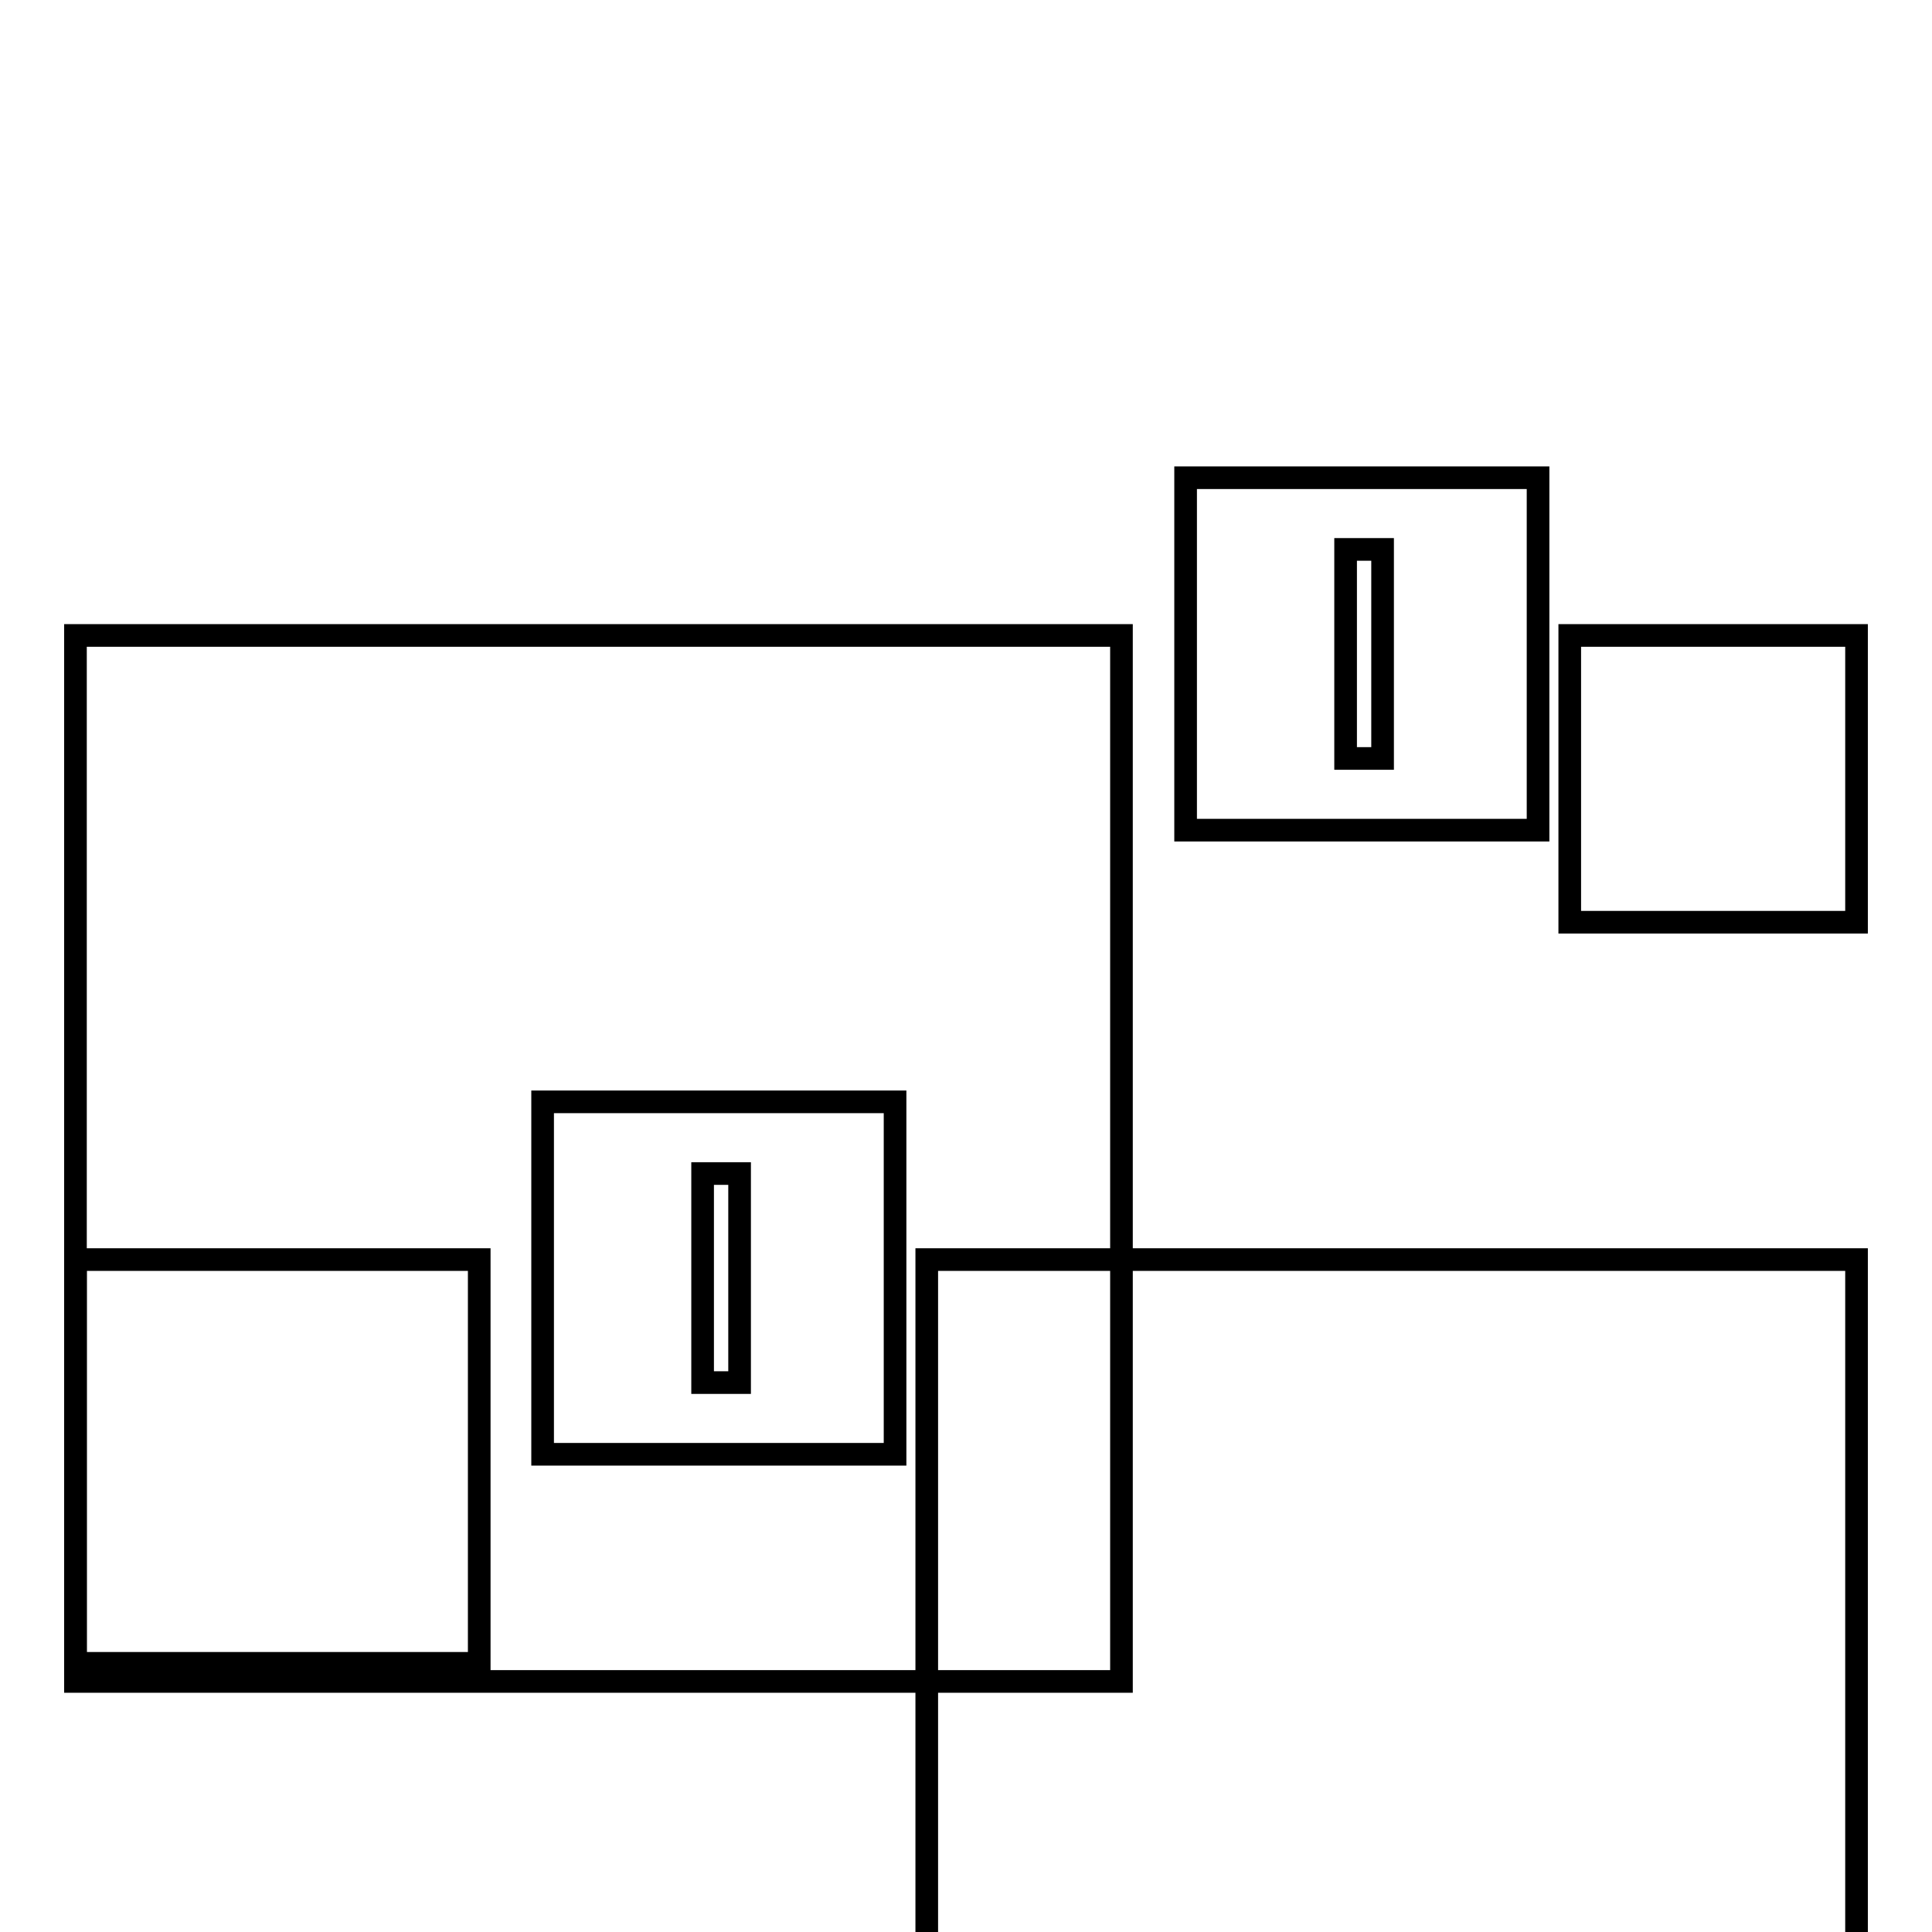
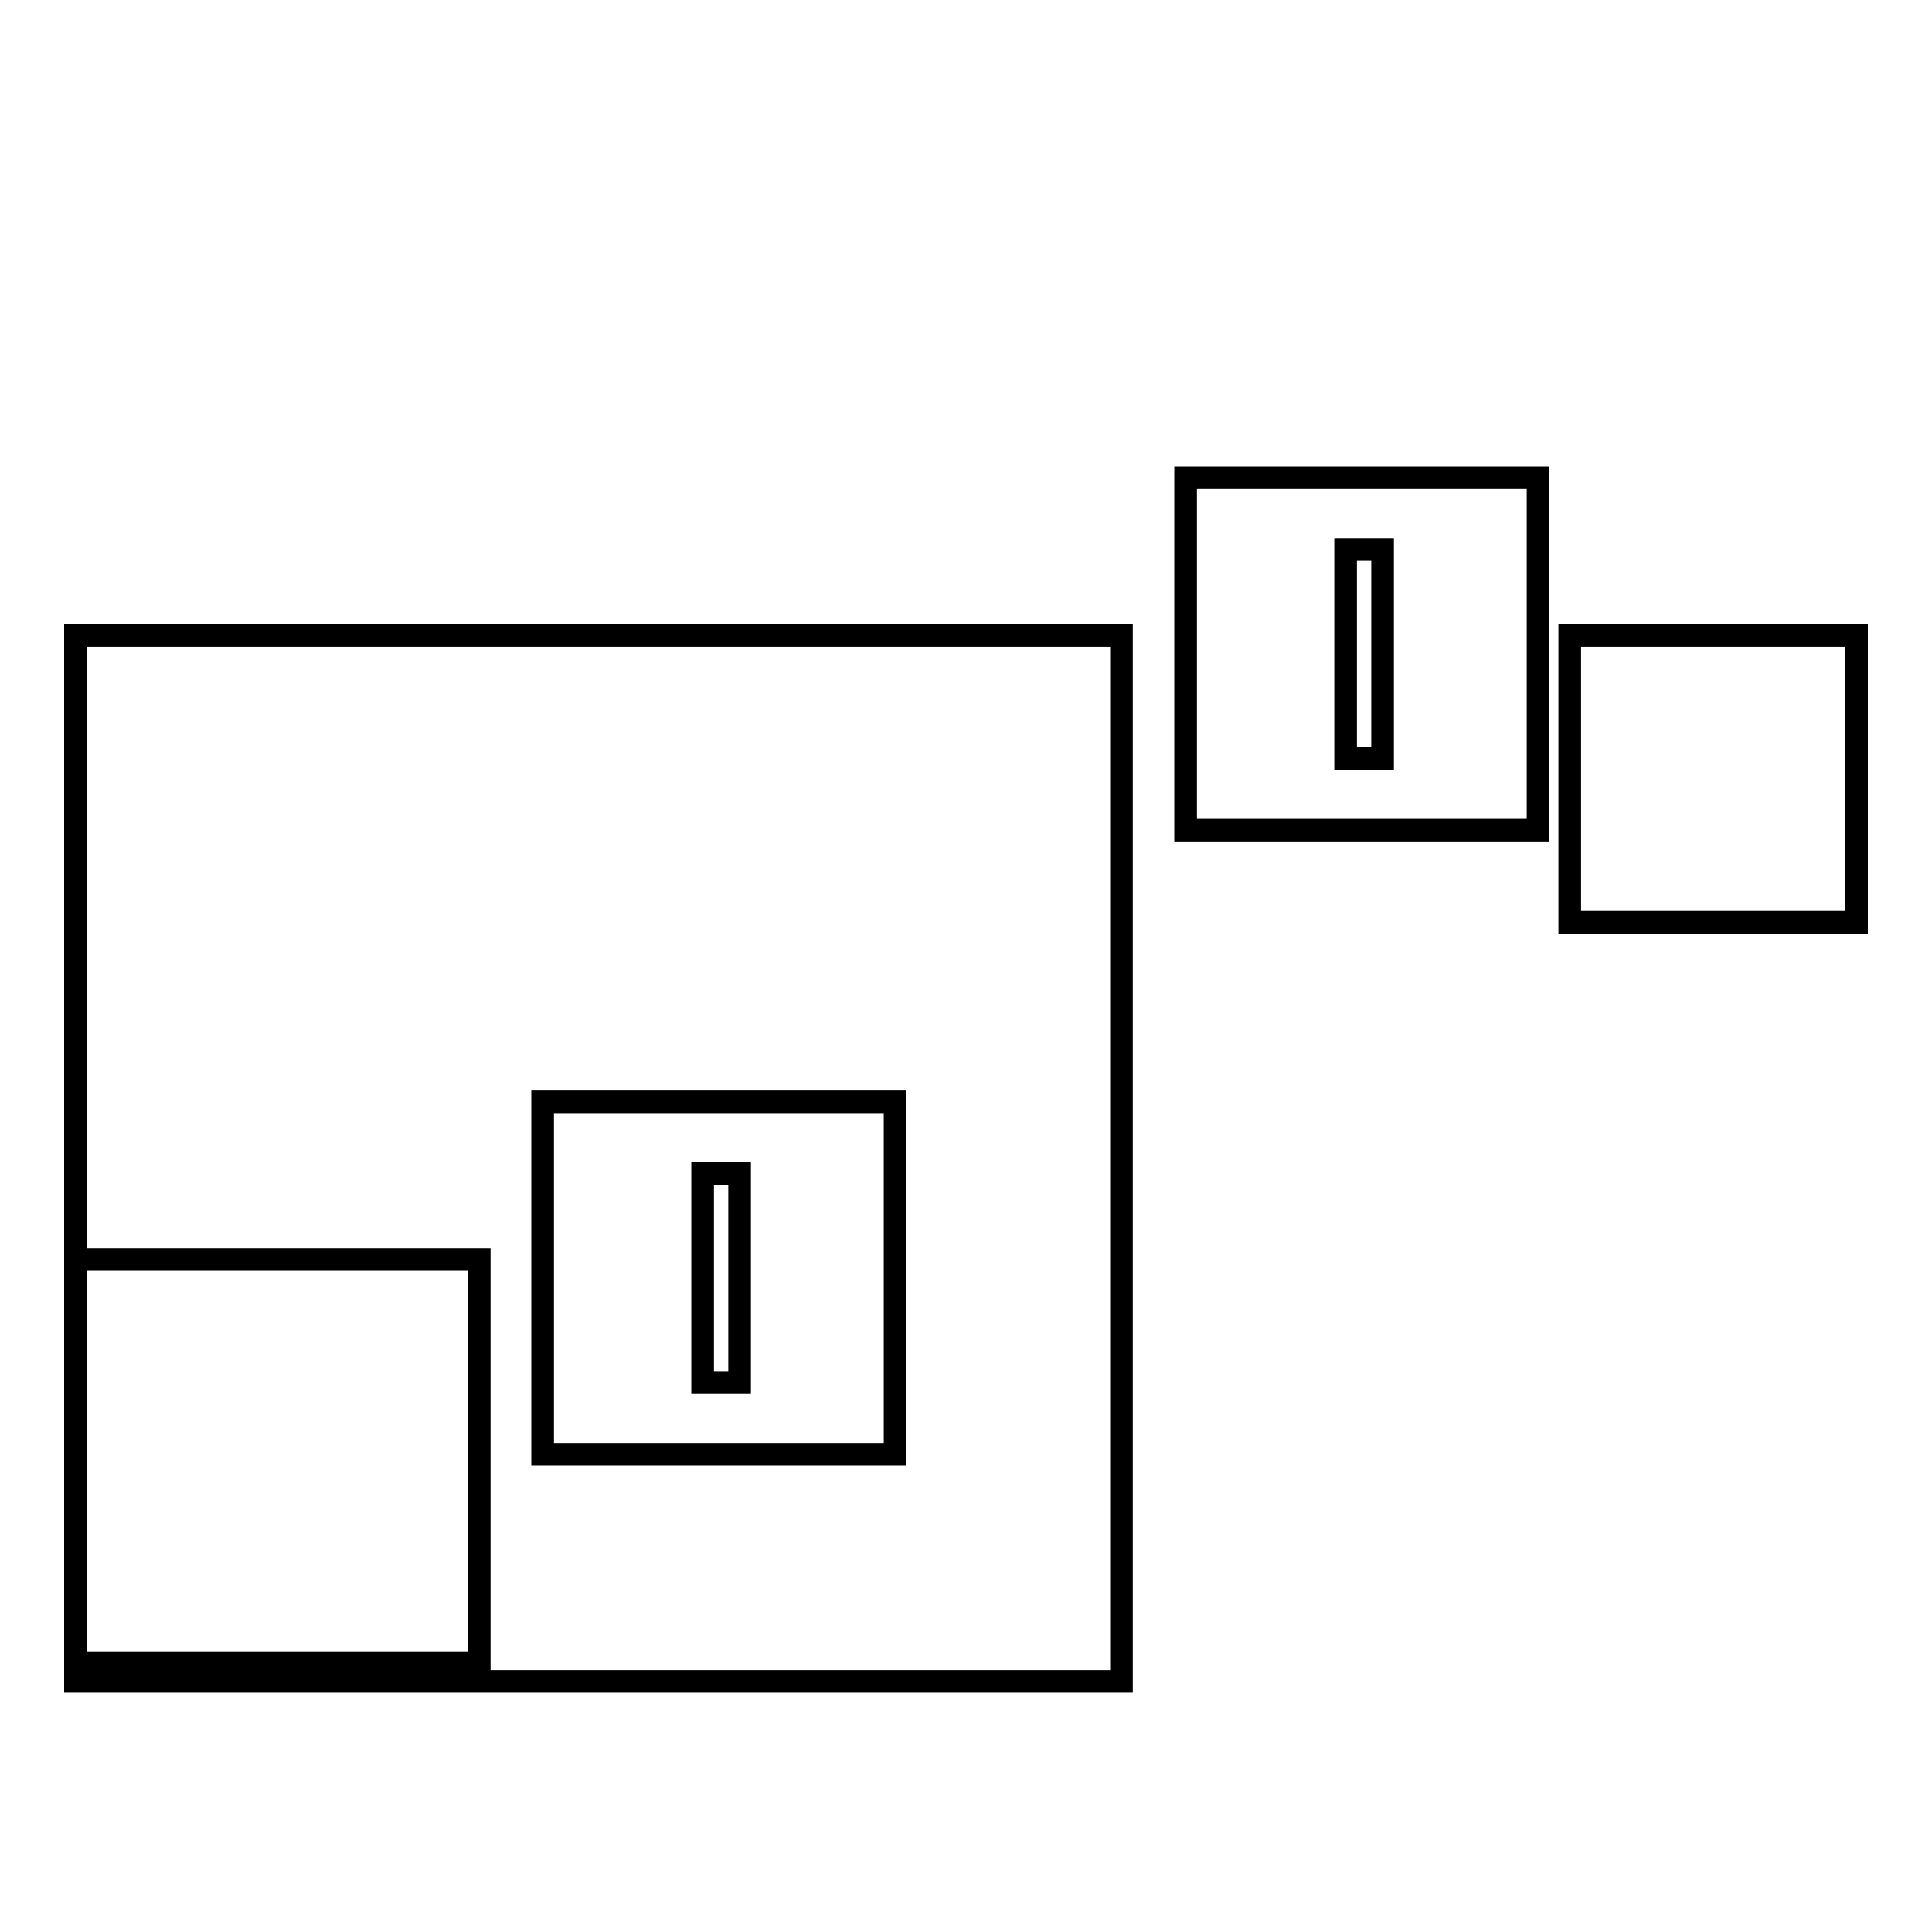
<svg xmlns="http://www.w3.org/2000/svg" version="1.1" x="0px" y="0px" viewBox="0 0 256 256" enable-background="new 0 0 256 256" xml:space="preserve">
  <g>
    <g>
      <g>
        <g>
          <g>
            <path stroke-width="3" fill-opacity="0" stroke="#000000" d="M203.8,63.3h-46.7V110h46.7V63.3z M183.2,100.5h-4.9V72.8h4.9V100.5z" />
          </g>
          <g>
            <path stroke-width="3" fill-opacity="0" stroke="#000000" d="M10 84.2h138.6v138.6h-138.6z" />
          </g>
          <g>
            <path stroke-width="3" fill-opacity="0" stroke="#000000" d="M208 84.2h38v38h-38z" />
          </g>
          <g>
            <path stroke-width="3" fill-opacity="0" stroke="#000000" d="M71.9,192.7h46.7V146H71.9V192.7L71.9,192.7z M93.1,155.5H98v27.7h-4.9V155.5z" />
          </g>
          <g>
            <path stroke-width="3" fill-opacity="0" stroke="#000000" d="M10 166.9h53.5v53.5h-53.5z" />
          </g>
          <g>
-             <path stroke-width="3" fill-opacity="0" stroke="#000000" d="M122.8 166.9h123.2v123.2h-123.2z" />
-           </g>
+             </g>
        </g>
      </g>
      <g />
      <g />
      <g />
      <g />
      <g />
      <g />
      <g />
      <g />
      <g />
      <g />
      <g />
      <g />
      <g />
      <g />
      <g />
    </g>
  </g>
</svg>